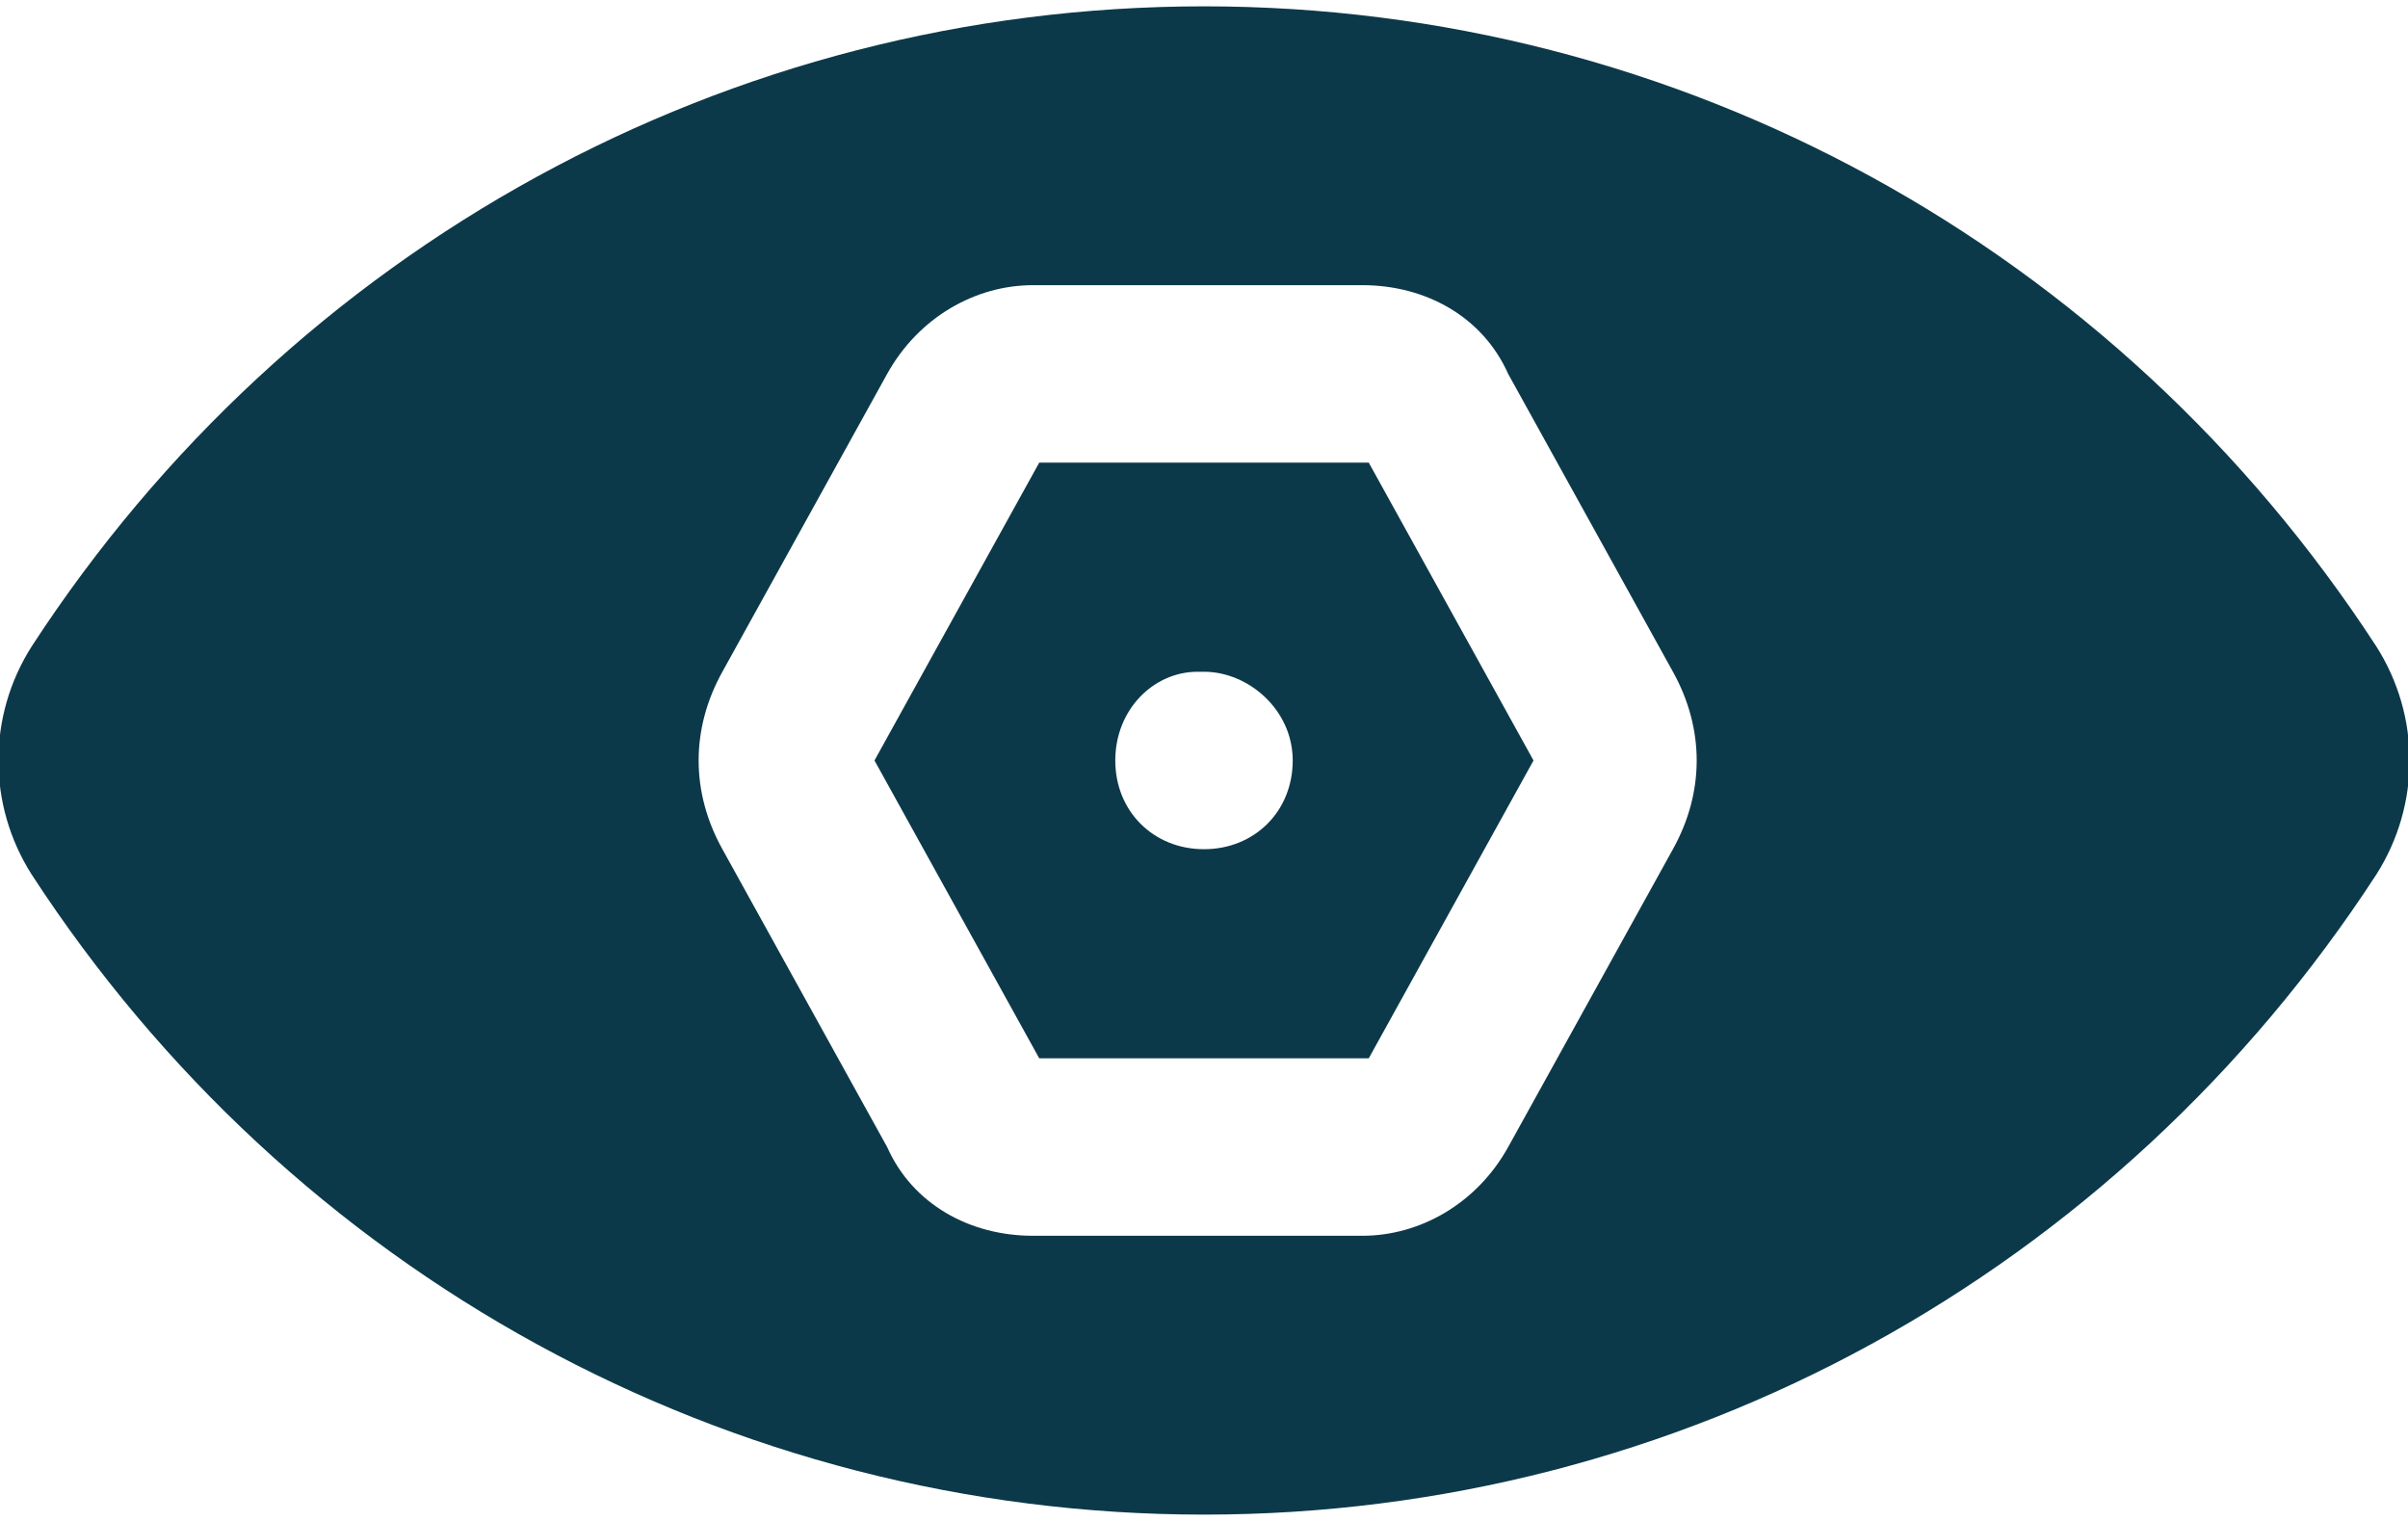
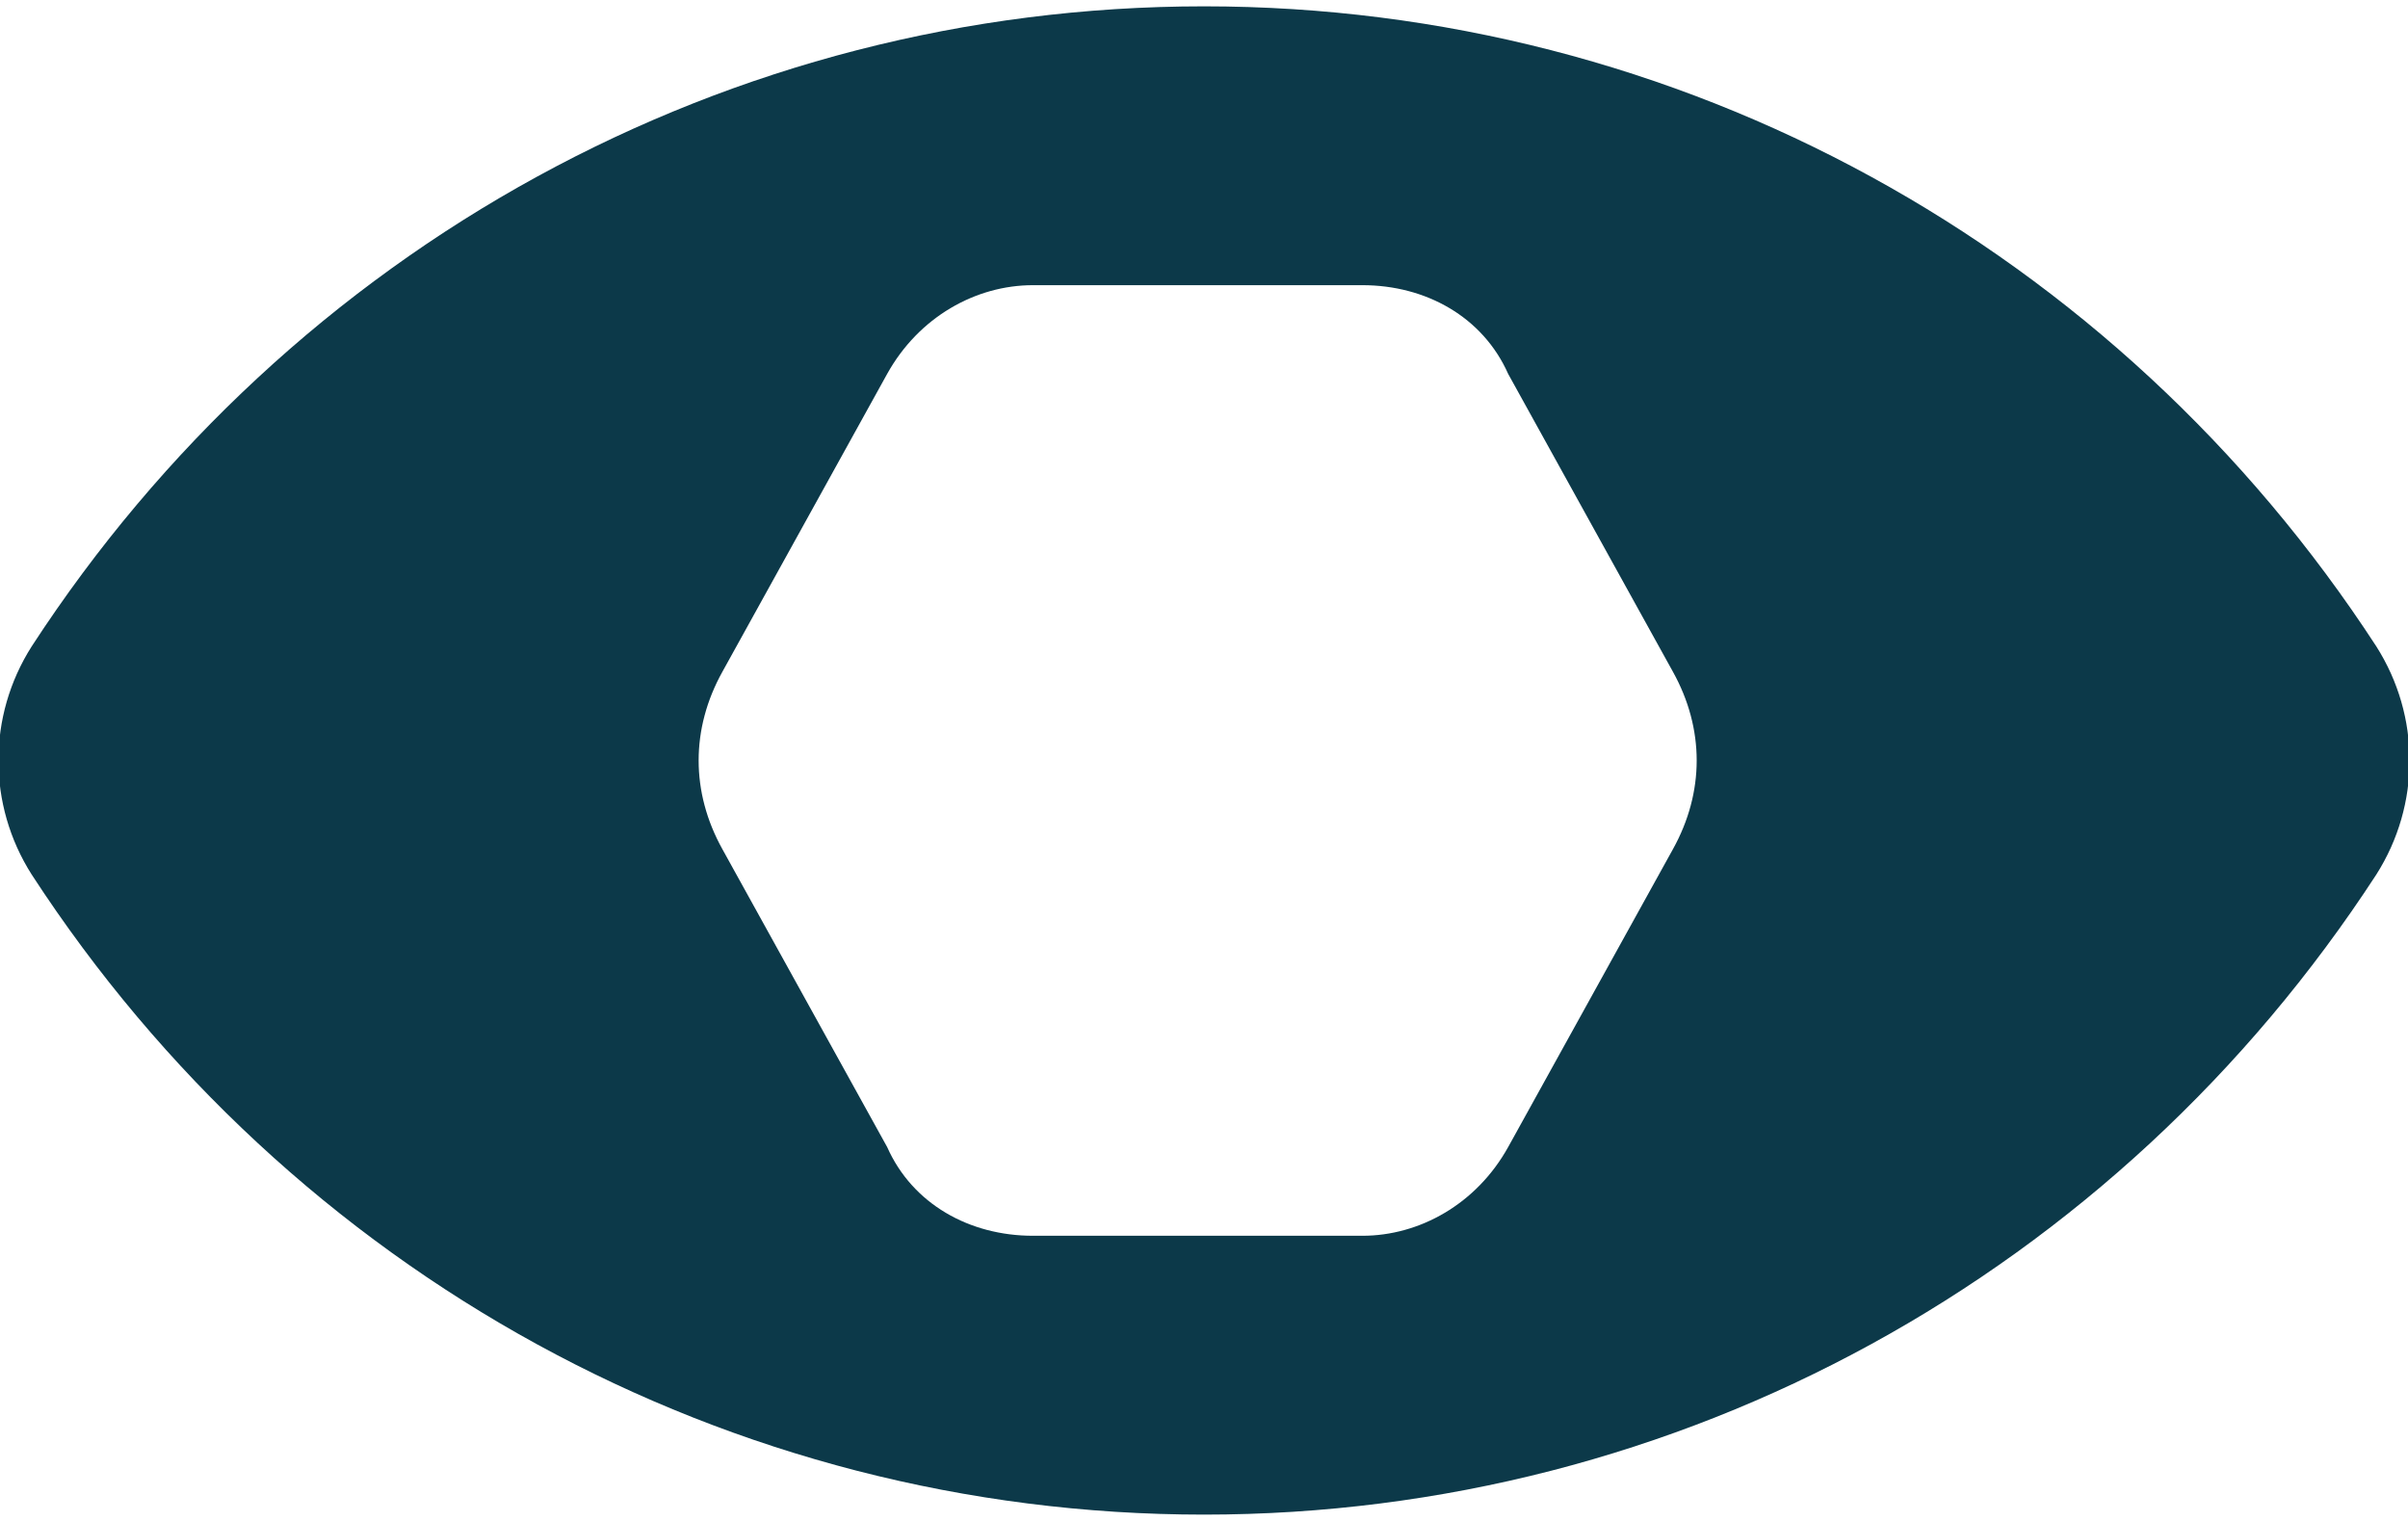
<svg xmlns="http://www.w3.org/2000/svg" id="_Слой_1" data-name="Слой_1" version="1.1" viewBox="0 0 38 24">
  <defs>
    <style> .st0 { fill: #0c3949; } </style>
  </defs>
-   <path class="st0" d="M19,23.9c7.5,0,14.4-3.8,18.5-10.1.7-1.1.7-2.5,0-3.6C33.4,3.9,26.5.1,19,.1S4.6,3.9.5,10.2c-.7,1.1-.7,2.5,0,3.6,4.1,6.3,11,10.1,18.5,10.1ZM11.4,10.6l2.6-4.7c.5-.9,1.4-1.4,2.3-1.4h5.2c1,0,1.9.5,2.3,1.4l2.6,4.7c.5.9.5,1.9,0,2.8l-2.6,4.7c-.5.9-1.4,1.4-2.3,1.4h-5.2c-1,0-1.9-.5-2.3-1.4l-2.6-4.7c-.5-.9-.5-1.9,0-2.8Z" />
-   <path class="st0" d="M21.6,16.7l2.6-4.7-2.6-4.7h-5.2l-2.6,4.7,2.6,4.7h5.2ZM19,10.6h0c.7,0,1.4.6,1.4,1.4s-.6,1.4-1.4,1.4-1.4-.6-1.4-1.4.6-1.4,1.3-1.4Z" />
+   <path class="st0" d="M19,23.9c7.5,0,14.4-3.8,18.5-10.1.7-1.1.7-2.5,0-3.6C33.4,3.9,26.5.1,19,.1S4.6,3.9.5,10.2c-.7,1.1-.7,2.5,0,3.6,4.1,6.3,11,10.1,18.5,10.1ZM11.4,10.6l2.6-4.7c.5-.9,1.4-1.4,2.3-1.4h5.2c1,0,1.9.5,2.3,1.4l2.6,4.7c.5.9.5,1.9,0,2.8l-2.6,4.7c-.5.9-1.4,1.4-2.3,1.4h-5.2c-1,0-1.9-.5-2.3-1.4l-2.6-4.7c-.5-.9-.5-1.9,0-2.8" />
</svg>